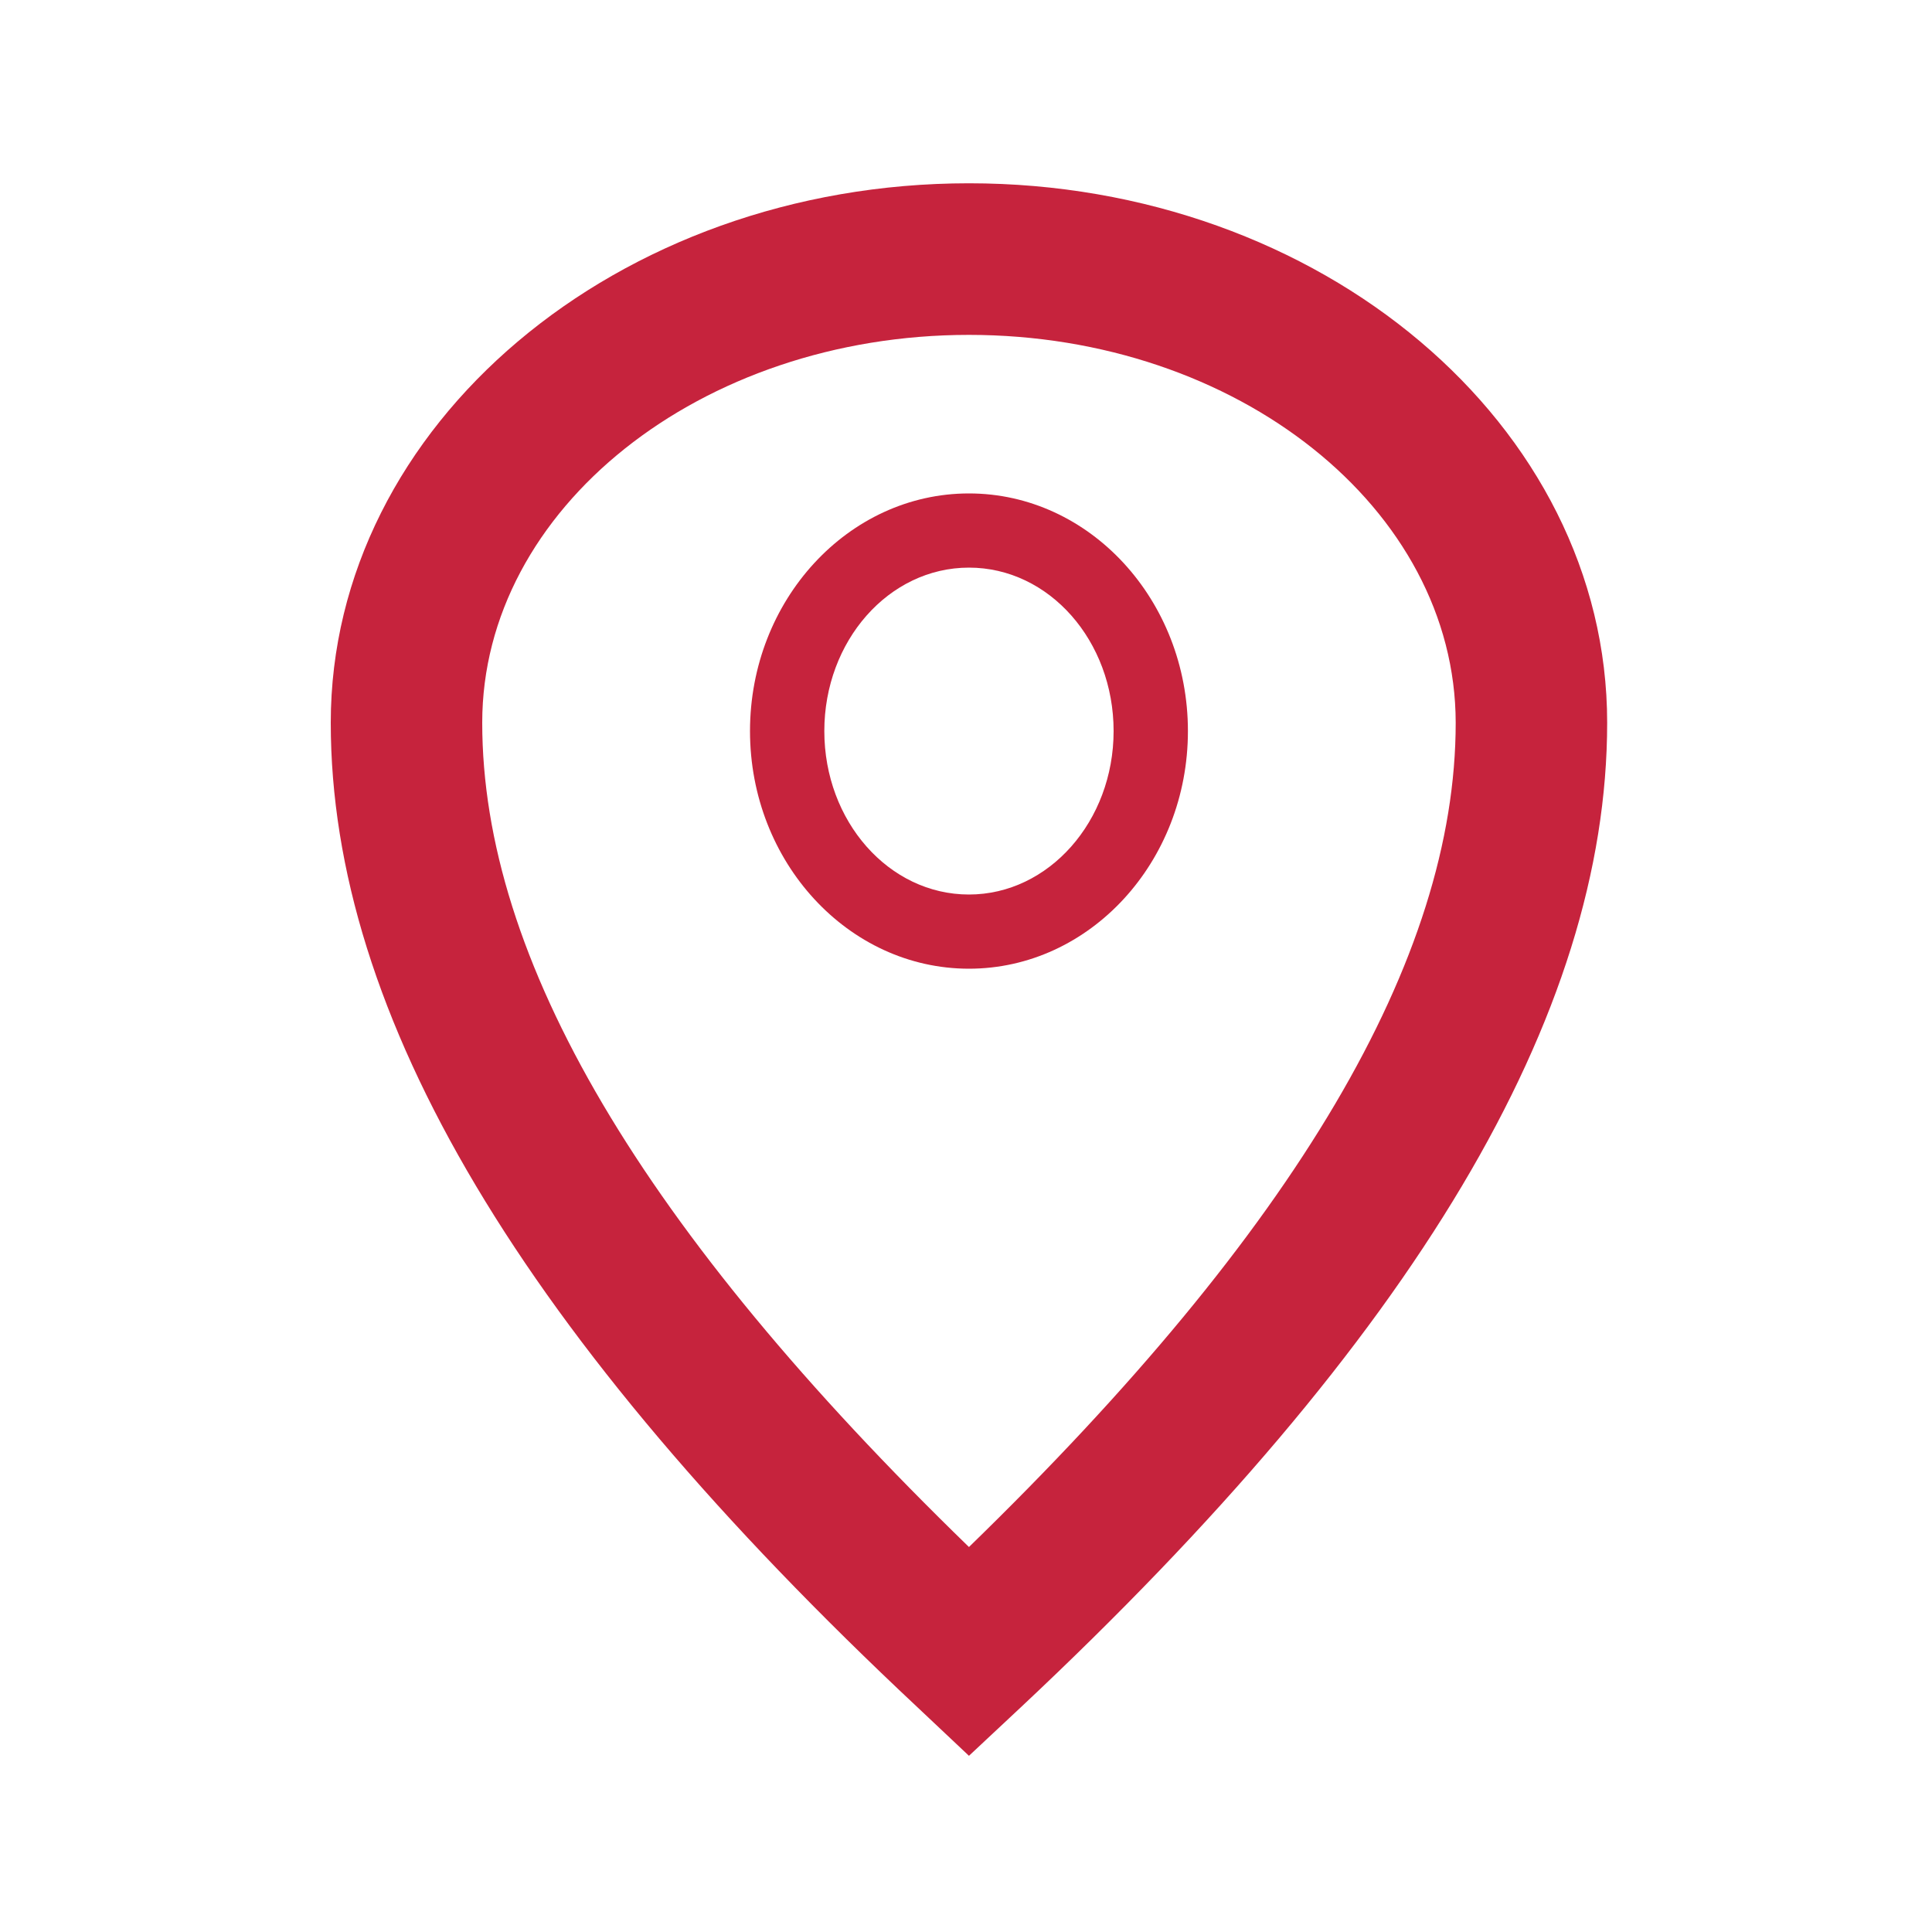
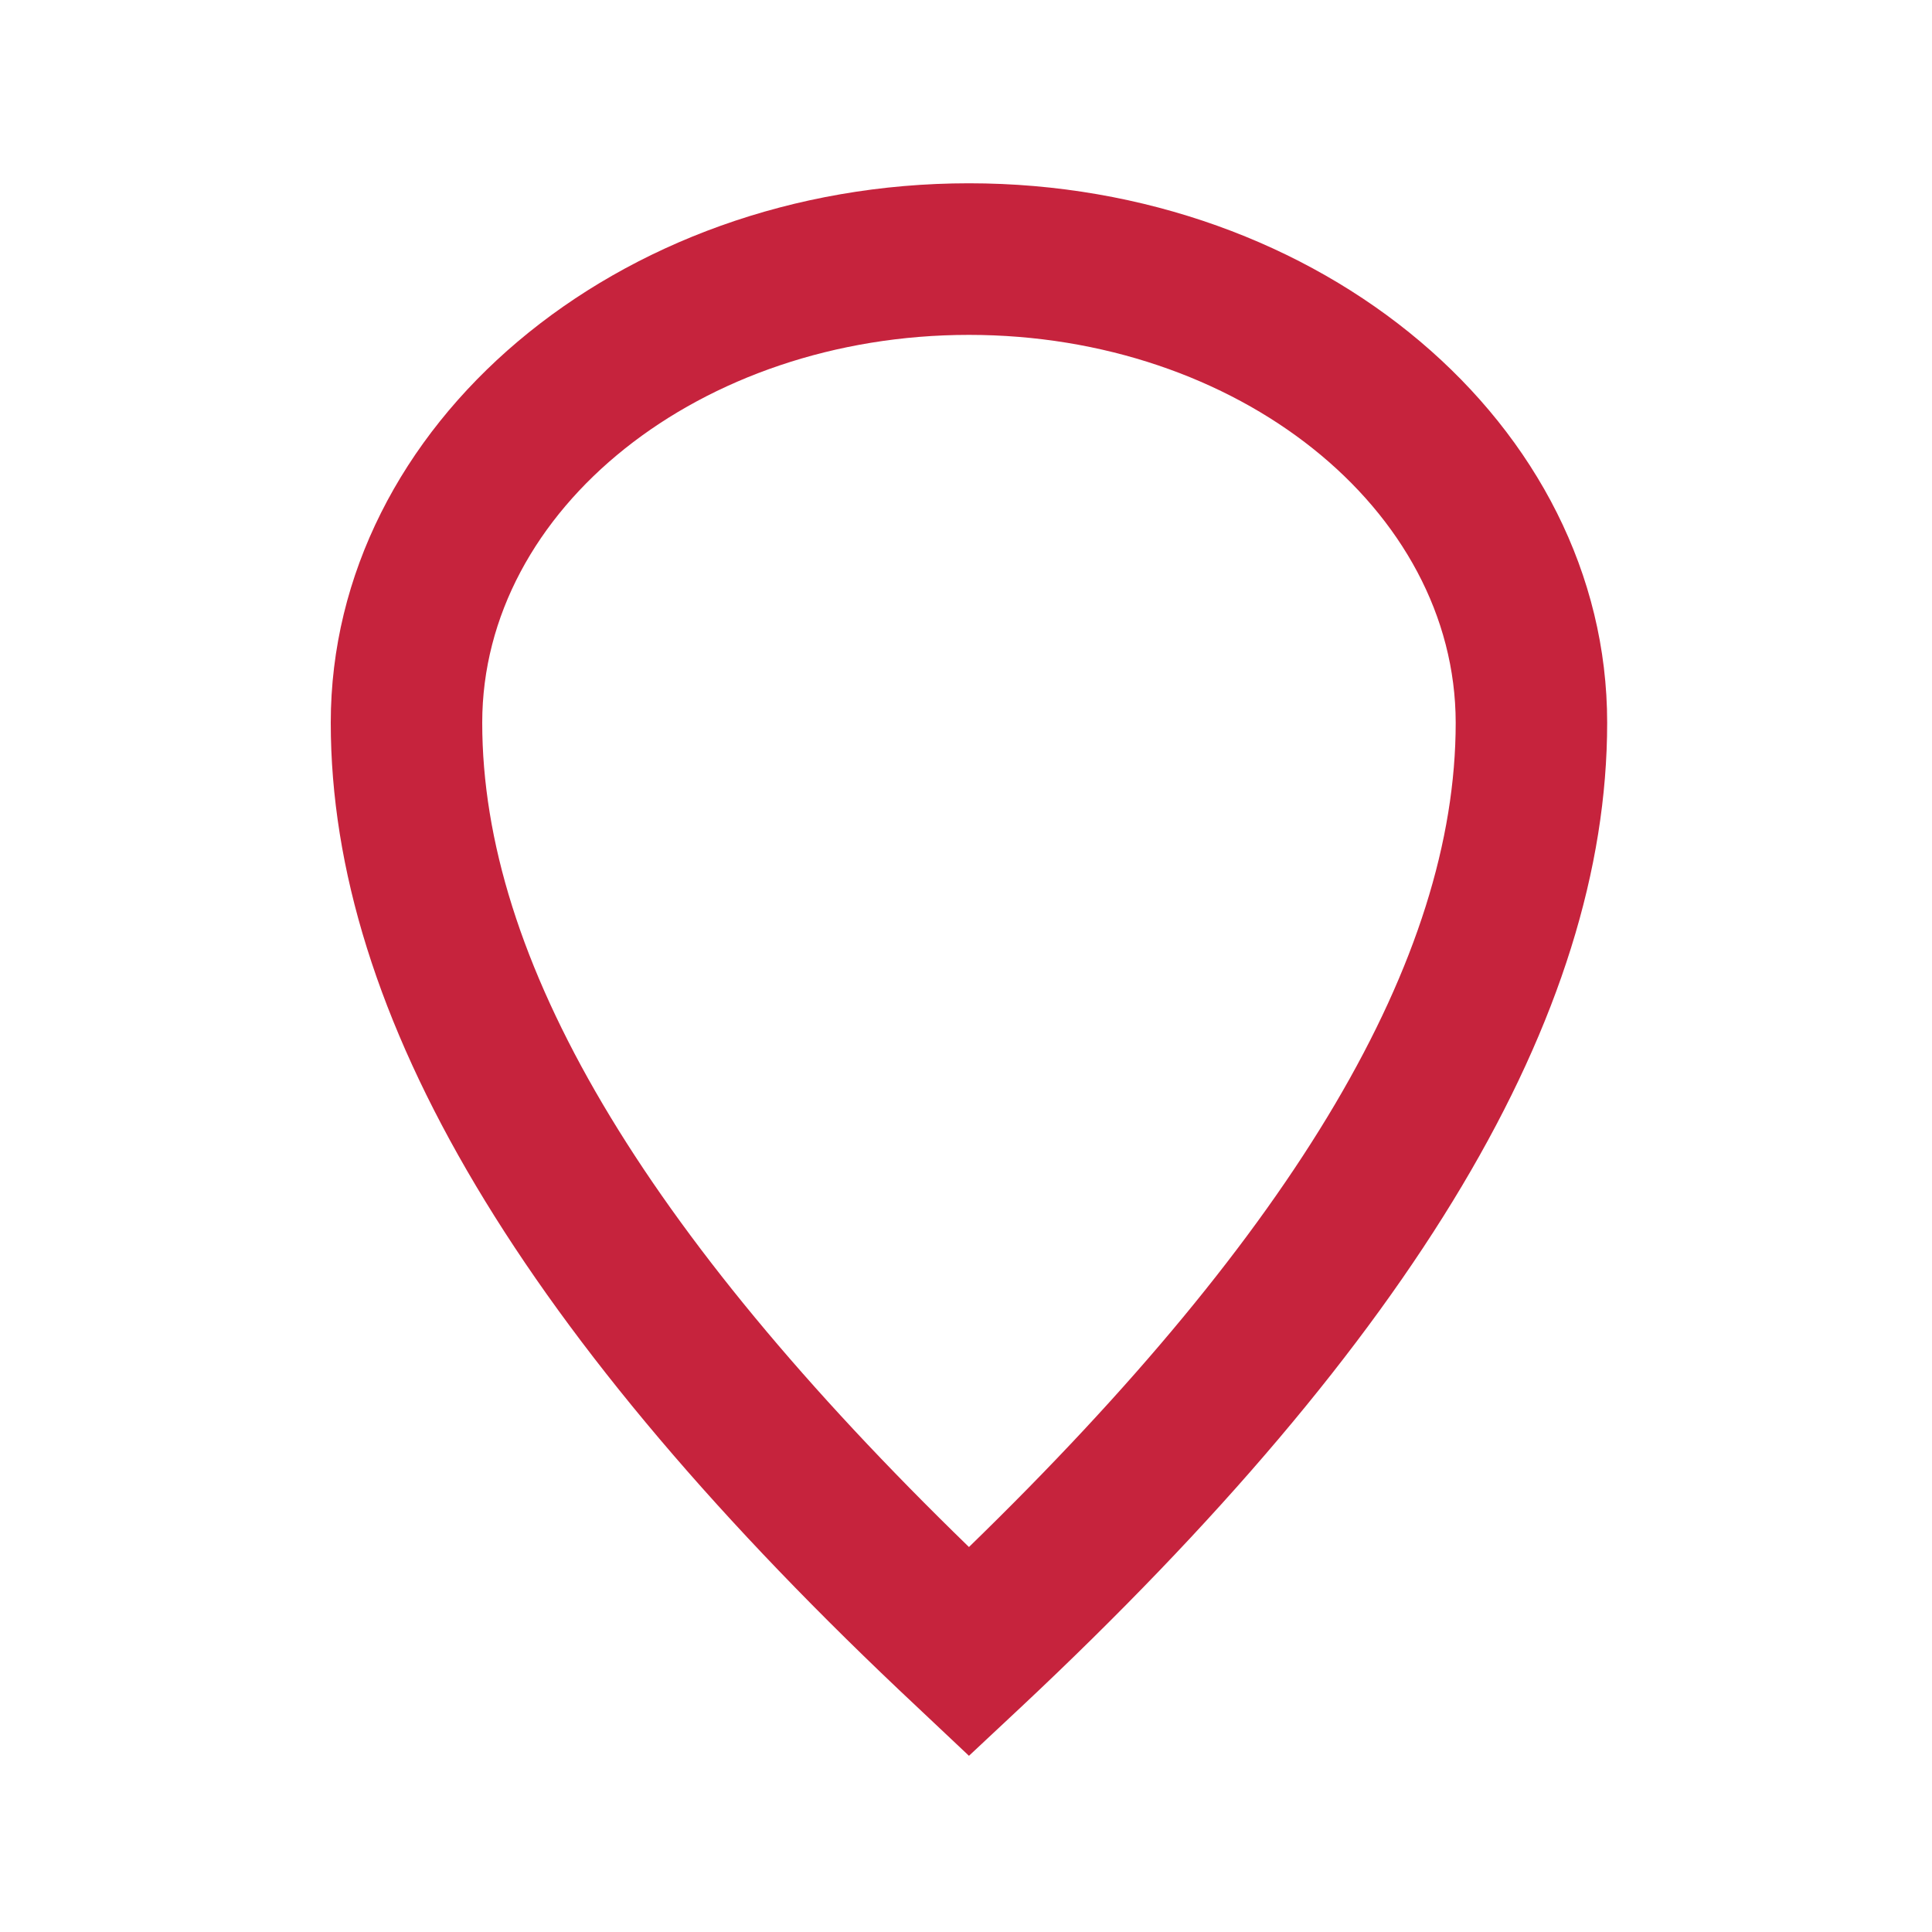
<svg xmlns="http://www.w3.org/2000/svg" id="Layer_1" data-name="Layer 1" viewBox="0 0 150 150">
  <defs>
    <style>.cls-1{fill:#c6233d;}</style>
  </defs>
  <path class="cls-1" d="M75.23,136.32l-4-3.77C40.57,103.83,25.68,78.82,25.68,56.11c0-23.1,22.23-41.88,49.55-41.88S124.78,33,124.78,56.11c0,22.71-14.89,47.72-45.52,76.44ZM75.23,26C54.39,26,37.44,39.5,37.44,56.11c0,18.34,12.37,39.32,37.79,64,25.42-24.7,37.79-45.68,37.79-64C113,39.5,96.07,26,75.23,26Z" />
-   <path class="cls-1" d="M75.23,38.31c-9.37,0-17,8.28-17,18.45s7.63,18.45,17,18.45,17-8.28,17-18.45S84.6,38.31,75.23,38.31Zm0,31.14C69,69.45,64,63.75,64,56.76s5-12.69,11.23-12.69,11.23,5.69,11.23,12.69S81.42,69.45,75.23,69.45Z" />
</svg>